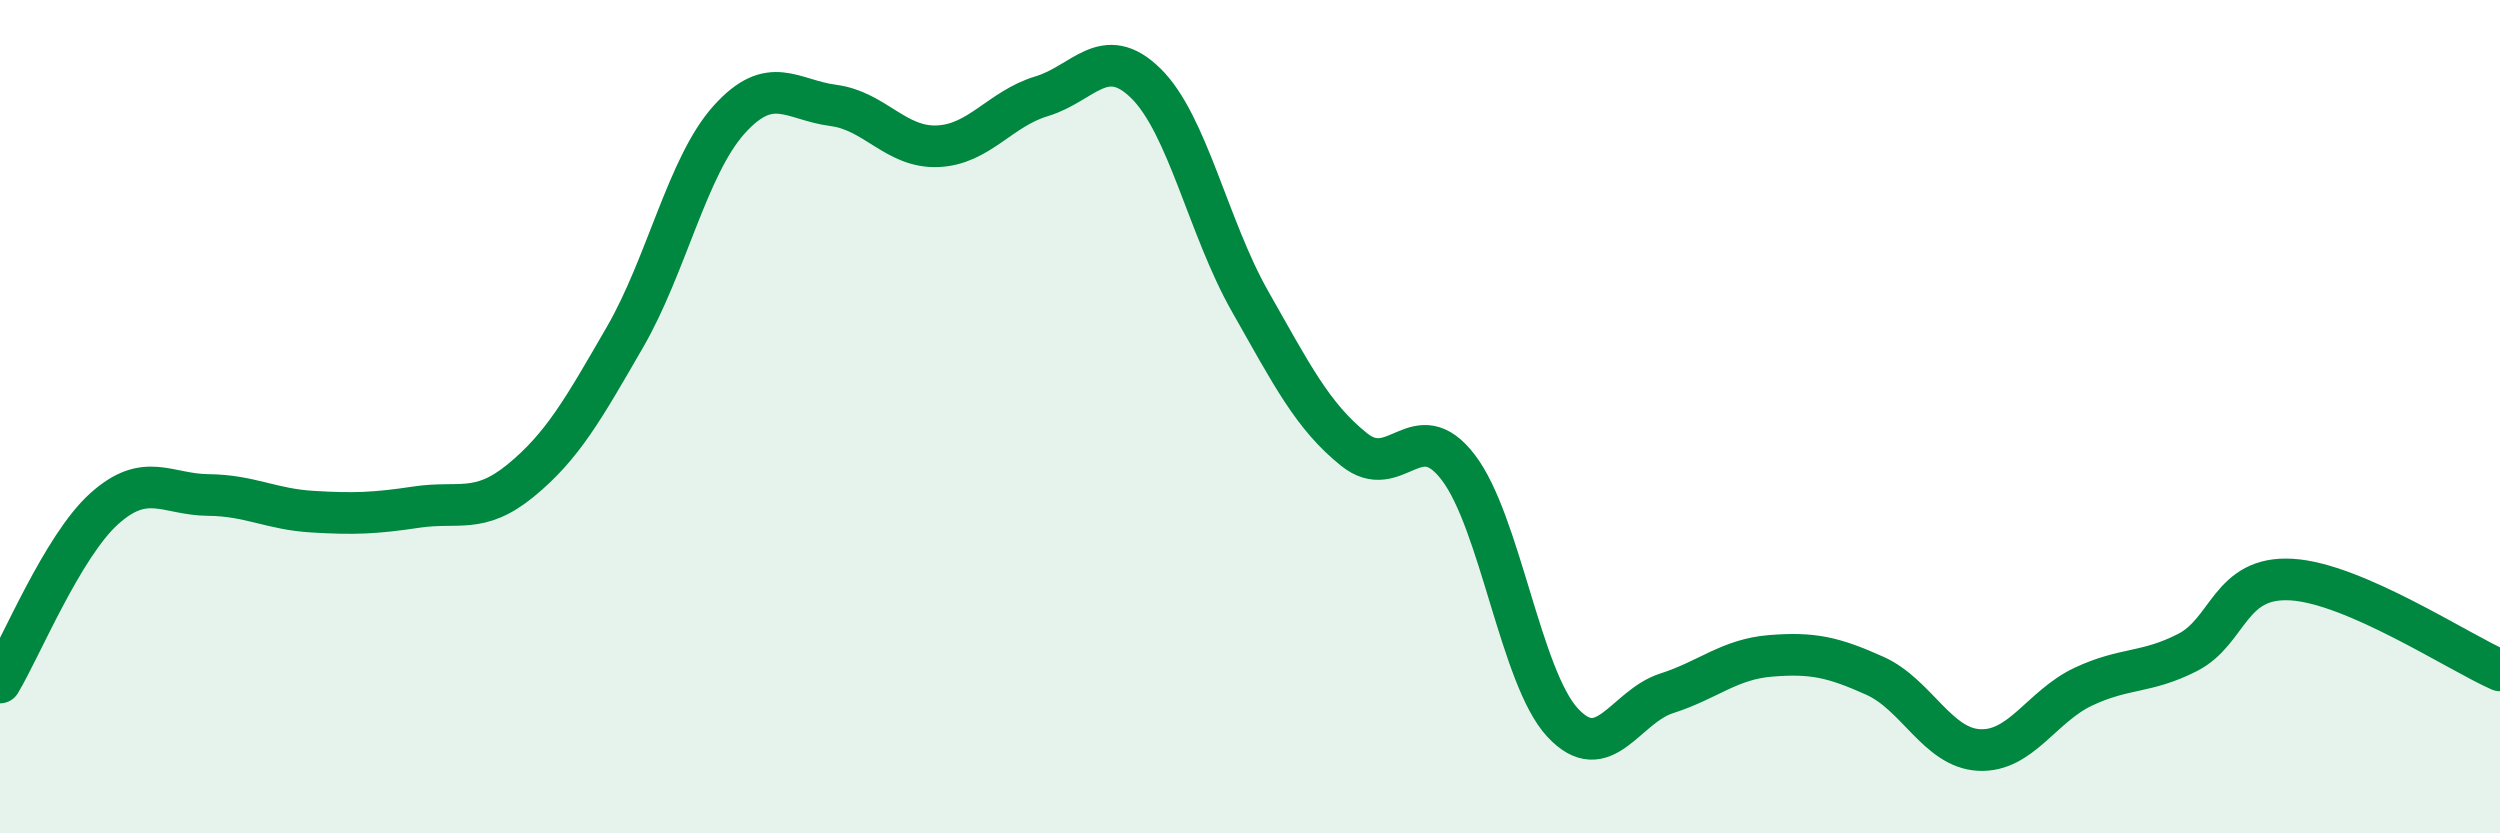
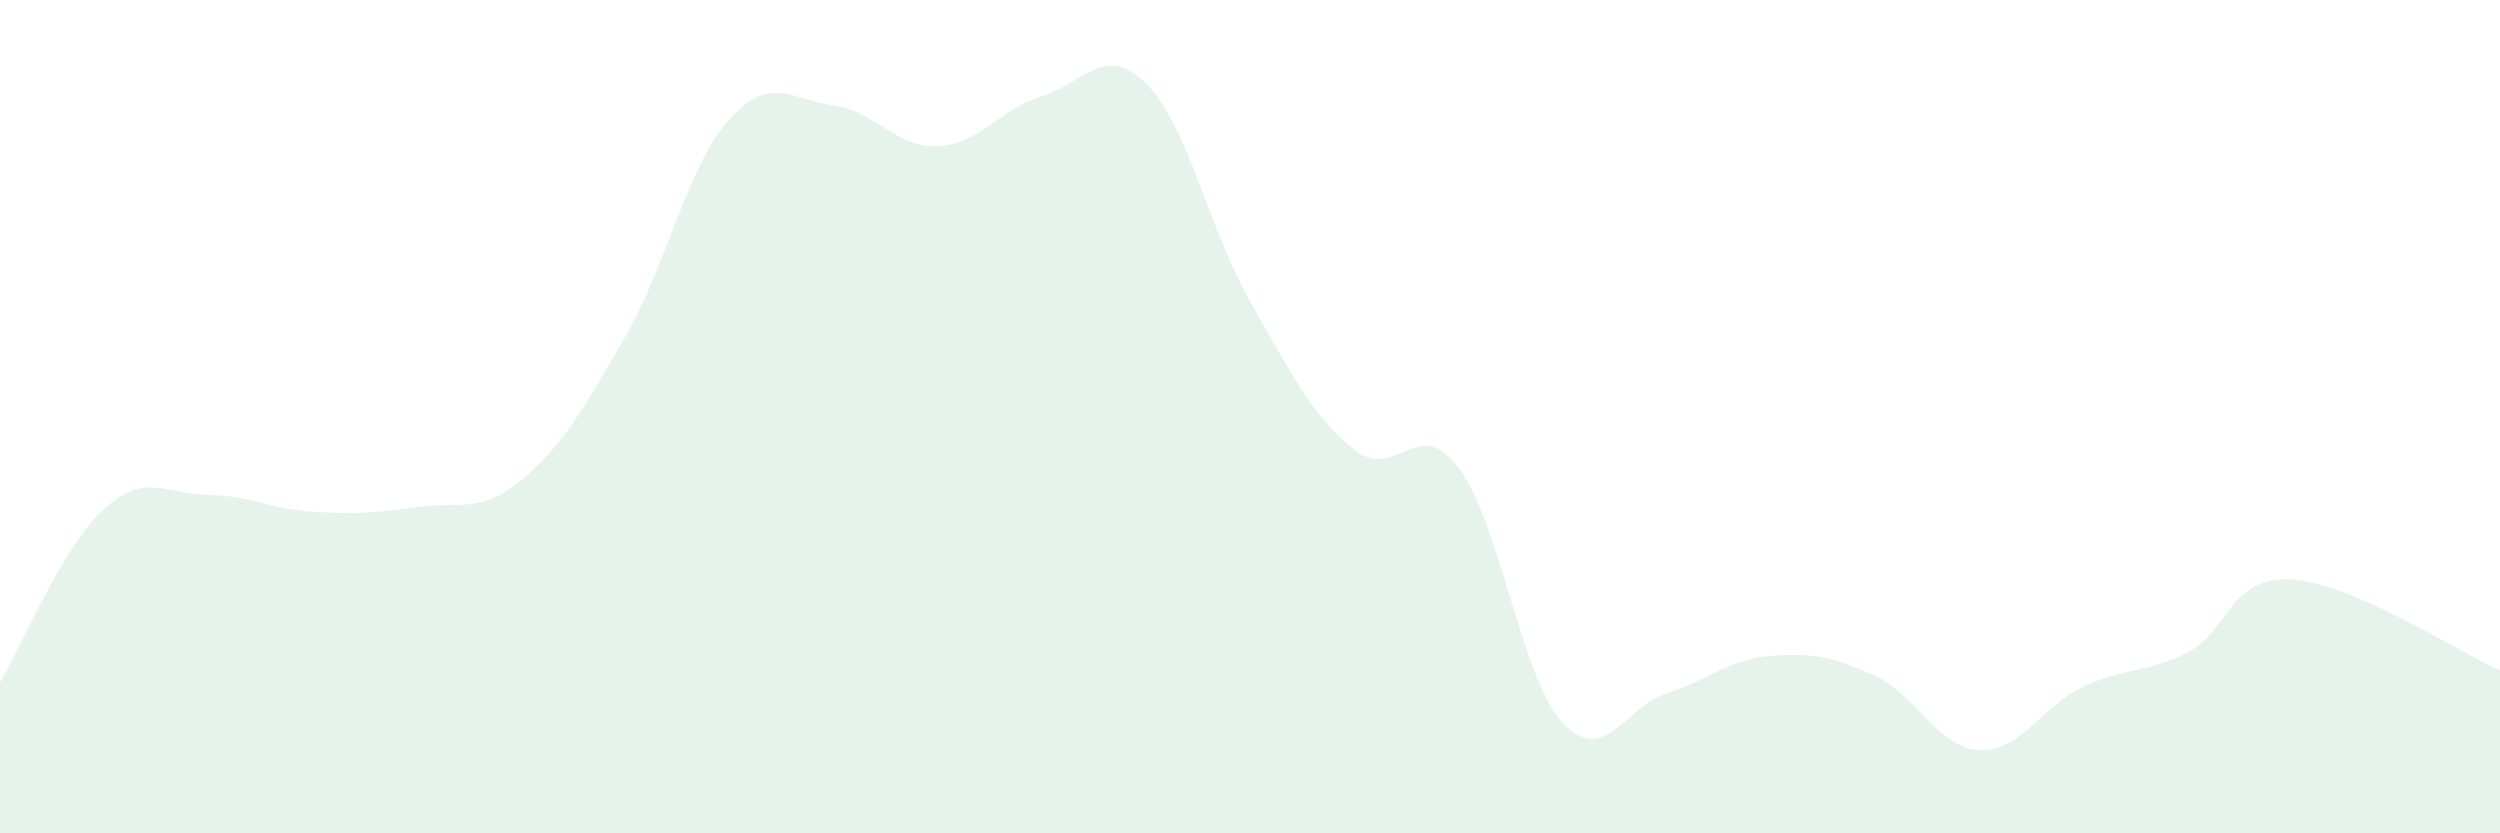
<svg xmlns="http://www.w3.org/2000/svg" width="60" height="20" viewBox="0 0 60 20">
  <path d="M 0,16.38 C 0.5,15.55 1.5,13.11 2.5,12.21 C 3.5,11.31 4,11.87 5,11.88 C 6,11.89 6.5,12.22 7.5,12.28 C 8.5,12.34 9,12.32 10,12.17 C 11,12.02 11.5,12.35 12.5,11.53 C 13.5,10.71 14,9.82 15,8.09 C 16,6.36 16.5,3.98 17.5,2.87 C 18.5,1.76 19,2.4 20,2.53 C 21,2.66 21.5,3.55 22.5,3.51 C 23.5,3.47 24,2.61 25,2.31 C 26,2.01 26.5,1.02 27.5,2 C 28.5,2.98 29,5.47 30,7.23 C 31,8.99 31.5,9.99 32.5,10.79 C 33.5,11.59 34,9.91 35,11.22 C 36,12.53 36.5,16.26 37.5,17.34 C 38.5,18.42 39,16.96 40,16.64 C 41,16.32 41.5,15.82 42.5,15.74 C 43.5,15.66 44,15.77 45,16.22 C 46,16.67 46.5,17.95 47.5,18 C 48.5,18.05 49,16.95 50,16.48 C 51,16.01 51.5,16.17 52.5,15.66 C 53.5,15.15 53.5,13.82 55,13.91 C 56.5,14 59,15.65 60,16.09L60 20L0 20Z" fill="#008740" opacity="0.1" stroke-linecap="round" stroke-linejoin="round" />
-   <path d="M 0,16.38 C 0.5,15.55 1.5,13.11 2.5,12.21 C 3.5,11.31 4,11.87 5,11.88 C 6,11.89 6.5,12.22 7.5,12.28 C 8.5,12.34 9,12.32 10,12.17 C 11,12.02 11.5,12.35 12.5,11.53 C 13.5,10.71 14,9.82 15,8.09 C 16,6.36 16.5,3.98 17.5,2.87 C 18.5,1.76 19,2.4 20,2.53 C 21,2.66 21.5,3.55 22.5,3.51 C 23.5,3.47 24,2.61 25,2.31 C 26,2.01 26.5,1.02 27.5,2 C 28.5,2.98 29,5.47 30,7.23 C 31,8.99 31.5,9.99 32.5,10.79 C 33.5,11.59 34,9.91 35,11.22 C 36,12.53 36.5,16.26 37.5,17.34 C 38.5,18.42 39,16.96 40,16.64 C 41,16.32 41.5,15.82 42.5,15.74 C 43.5,15.66 44,15.77 45,16.22 C 46,16.67 46.5,17.95 47.5,18 C 48.5,18.05 49,16.95 50,16.48 C 51,16.01 51.5,16.17 52.5,15.66 C 53.5,15.15 53.5,13.82 55,13.91 C 56.5,14 59,15.65 60,16.09" stroke="#008740" stroke-width="1" fill="none" stroke-linecap="round" stroke-linejoin="round" />
</svg>